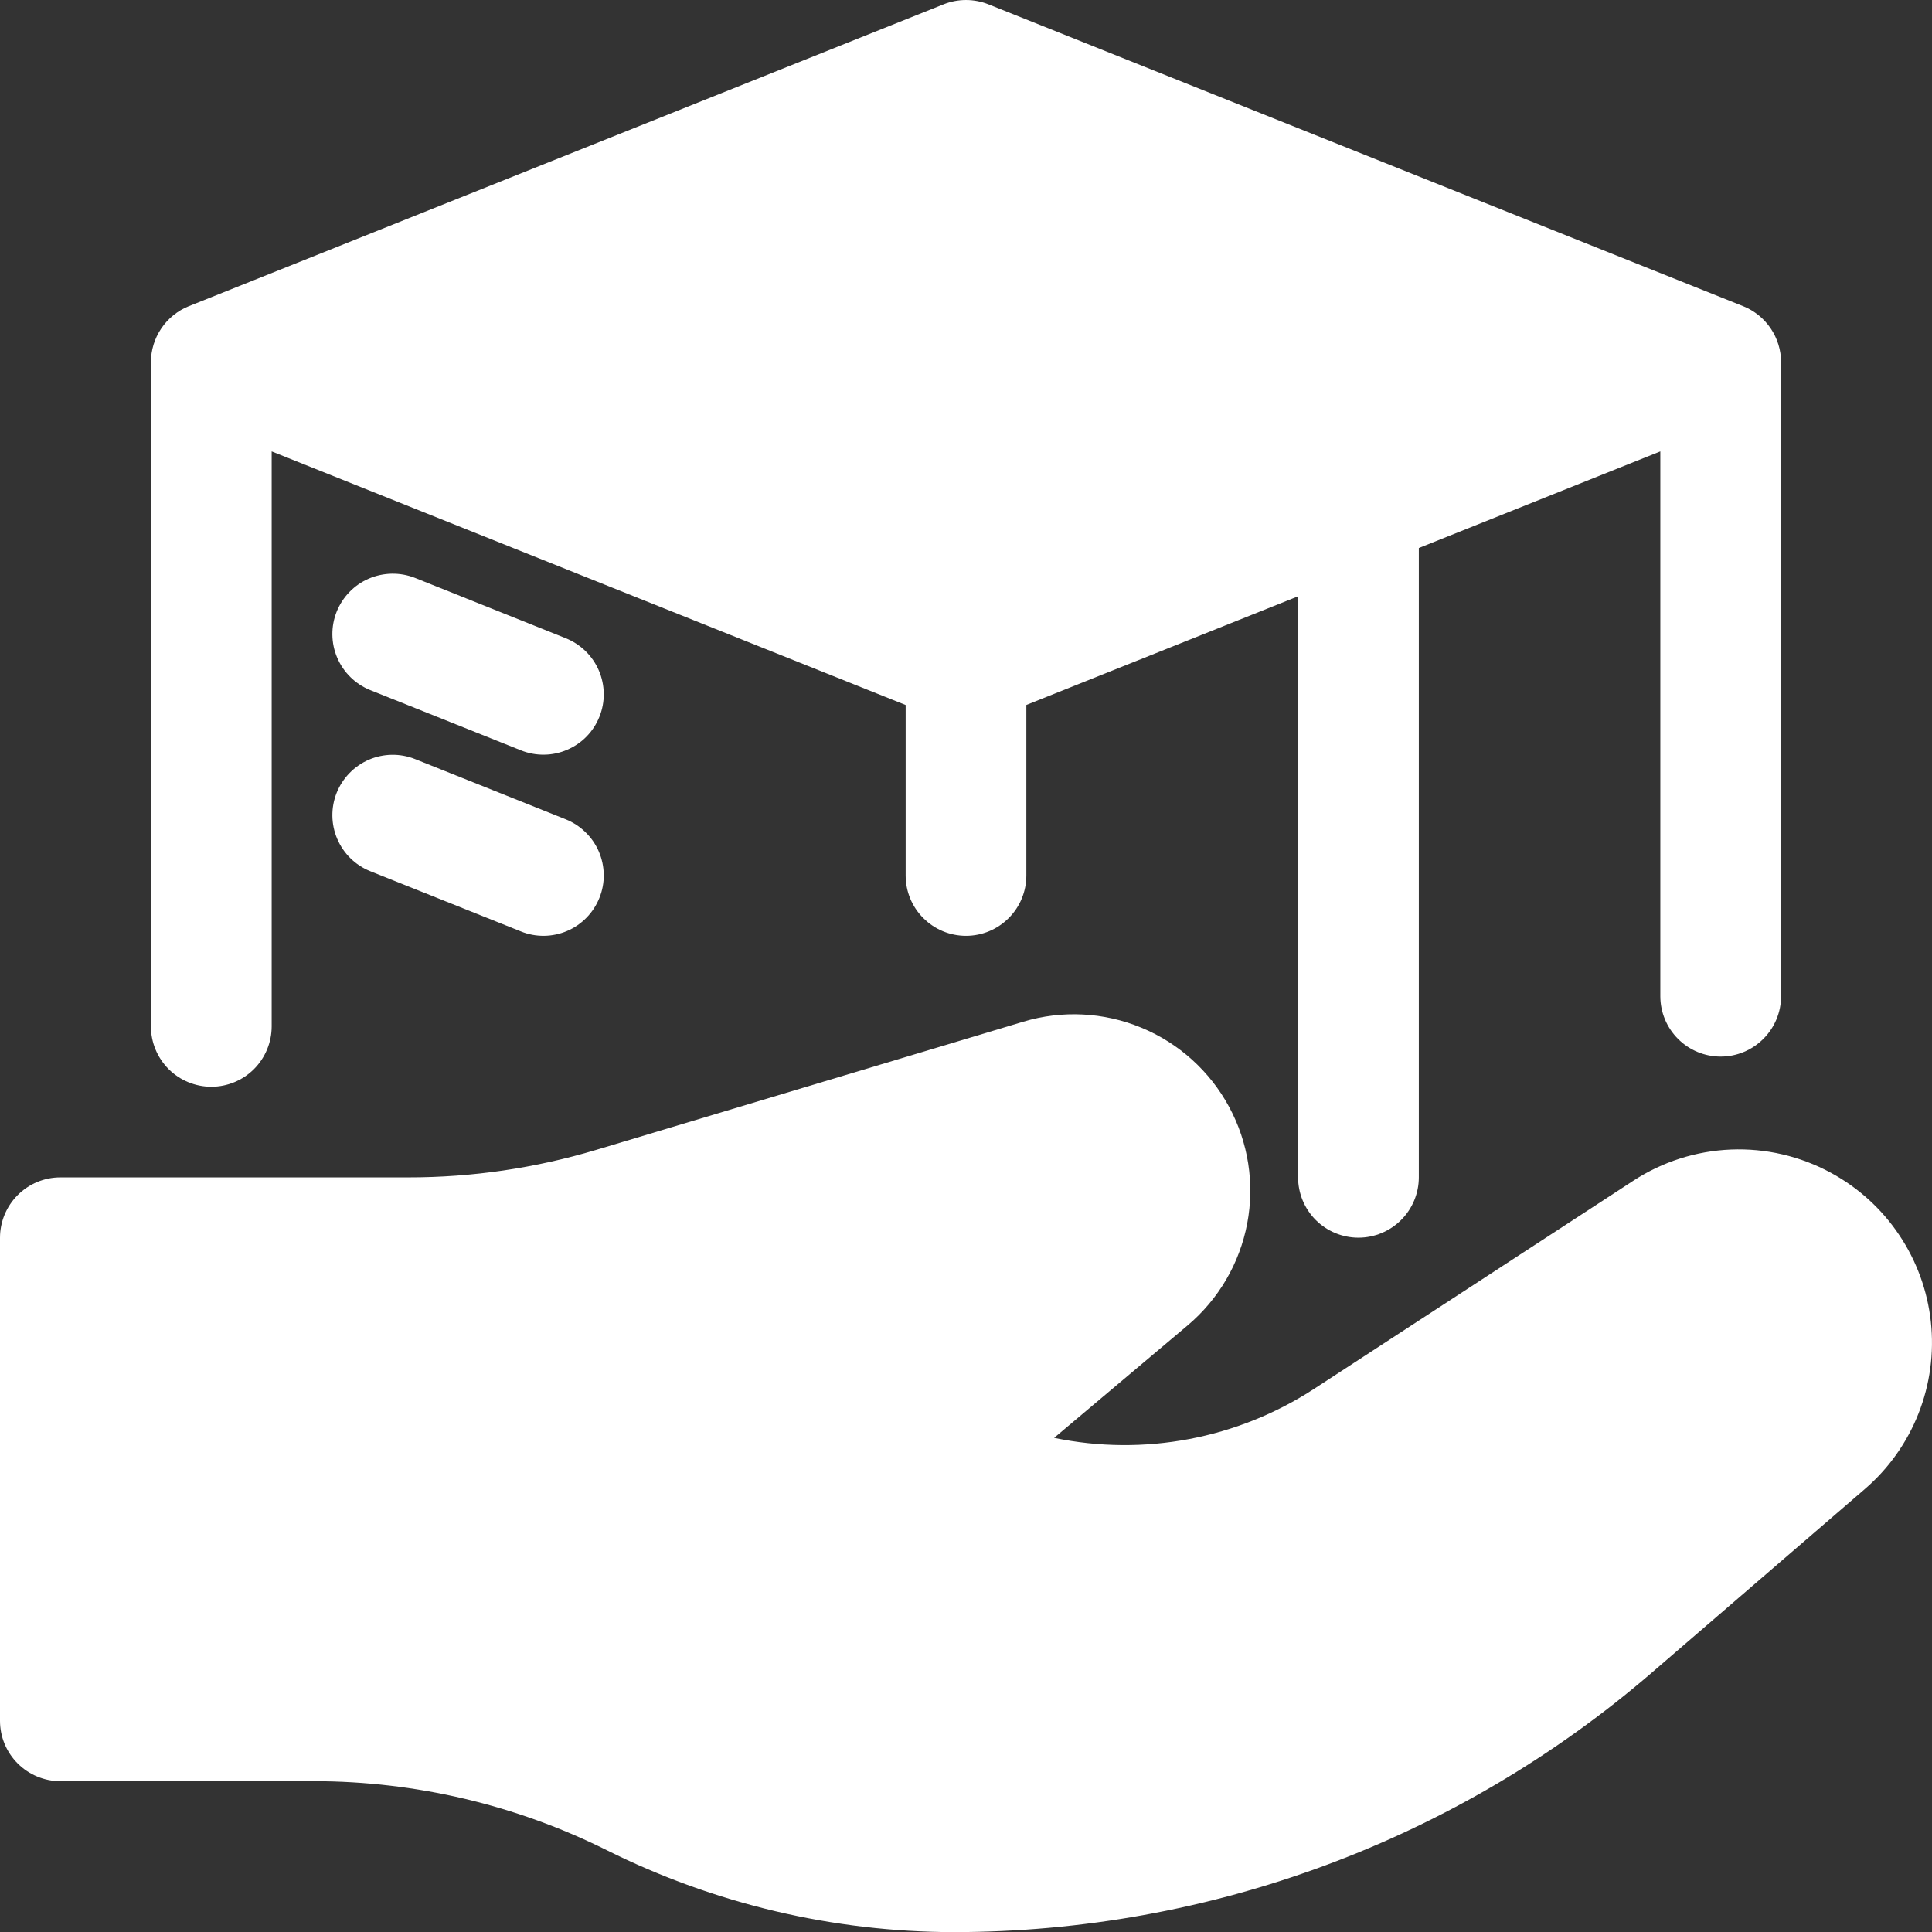
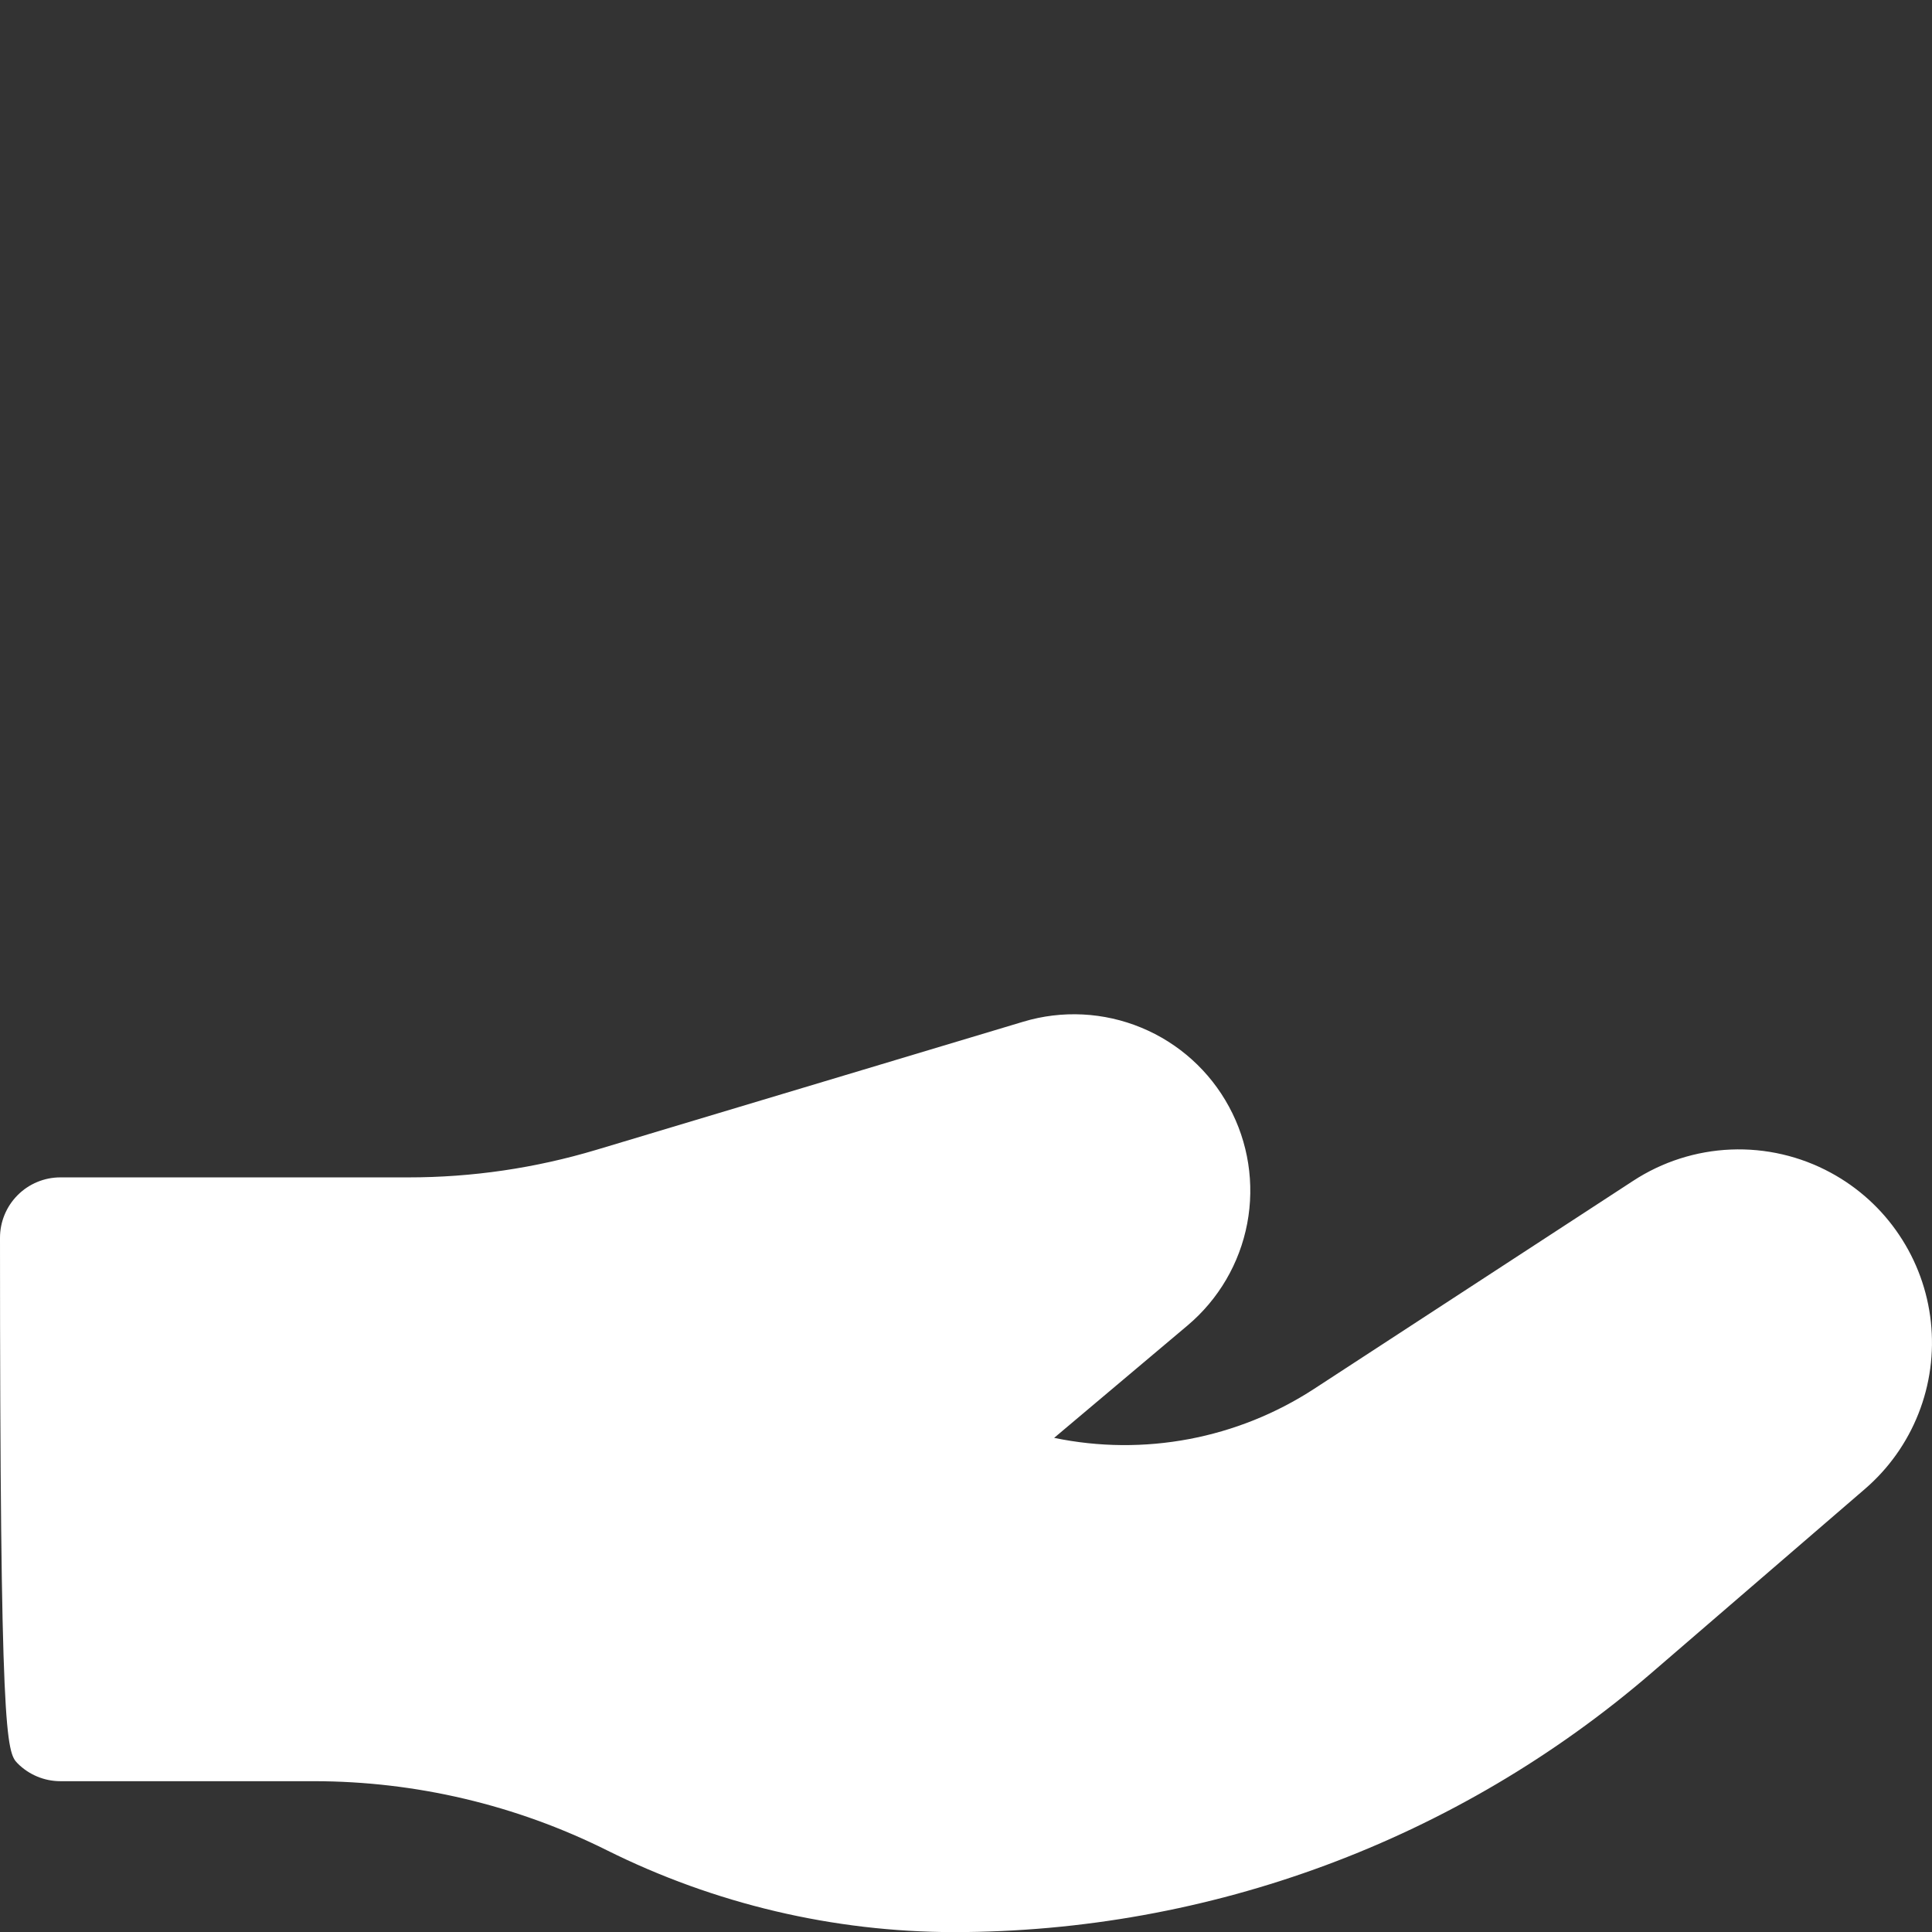
<svg xmlns="http://www.w3.org/2000/svg" width="34" height="34" viewBox="0 0 34 34" fill="none">
  <rect x="0" y="0" width="34" height="34" fill="#333333" stroke="none" />
-   <path d="M3.719 19.125C4.001 19.125 4.271 19.013 4.47 18.814C4.669 18.614 4.781 18.344 4.781 18.062V7.944L15.938 12.407V15.406C15.938 15.688 16.049 15.958 16.249 16.157C16.448 16.357 16.718 16.469 17 16.469C17.282 16.469 17.552 16.357 17.751 16.157C17.951 15.958 18.062 15.688 18.062 15.406V12.406L22.844 10.494V20.719C22.844 21 22.956 21.271 23.155 21.47C23.354 21.669 23.624 21.781 23.906 21.781C24.188 21.781 24.458 21.669 24.657 21.47C24.857 21.271 24.969 21 24.969 20.719V9.644L29.219 7.944V17.531C29.219 17.813 29.331 18.083 29.53 18.282C29.729 18.482 29.999 18.594 30.281 18.594C30.563 18.594 30.833 18.482 31.032 18.282C31.232 18.083 31.344 17.813 31.344 17.531V6.375C31.344 6.162 31.28 5.955 31.161 5.779C31.042 5.603 30.873 5.467 30.676 5.388L17.395 0.076C17.141 -0.025 16.859 -0.025 16.605 0.076L3.324 5.388C3.127 5.467 2.958 5.603 2.839 5.779C2.72 5.955 2.656 6.162 2.656 6.375V18.062C2.656 18.344 2.768 18.614 2.967 18.814C3.167 19.013 3.437 19.125 3.719 19.125ZM10.549 12.613C10.497 12.743 10.421 12.861 10.323 12.961C10.226 13.061 10.109 13.14 9.981 13.195C9.853 13.25 9.715 13.28 9.575 13.281C9.436 13.283 9.297 13.257 9.168 13.205L6.512 12.143C6.251 12.037 6.044 11.832 5.934 11.574C5.824 11.316 5.821 11.024 5.925 10.764C6.03 10.503 6.233 10.294 6.49 10.183C6.748 10.072 7.039 10.067 7.301 10.169L9.957 11.232C10.086 11.284 10.204 11.361 10.304 11.458C10.404 11.556 10.484 11.672 10.539 11.8C10.594 11.928 10.623 12.066 10.625 12.206C10.627 12.345 10.601 12.483 10.549 12.613ZM10.549 15.8C10.497 15.93 10.421 16.048 10.323 16.148C10.226 16.248 10.11 16.328 9.981 16.383C9.853 16.438 9.715 16.467 9.575 16.469C9.436 16.47 9.297 16.445 9.168 16.392L6.512 15.33C6.251 15.224 6.044 15.02 5.934 14.761C5.824 14.503 5.821 14.212 5.925 13.951C6.03 13.691 6.233 13.482 6.49 13.37C6.748 13.259 7.039 13.254 7.301 13.357L9.957 14.419C10.086 14.471 10.204 14.548 10.304 14.646C10.404 14.743 10.484 14.859 10.539 14.987C10.594 15.116 10.623 15.253 10.625 15.393C10.627 15.533 10.601 15.671 10.549 15.8Z" fill="white" />
-   <path d="M32.219 20.638C31.681 20.346 31.073 20.205 30.461 20.23C29.849 20.255 29.255 20.445 28.742 20.78L23.13 24.439C21.778 25.321 20.131 25.632 18.551 25.304L20.899 23.326C21.445 22.866 21.816 22.232 21.949 21.531C22.082 20.83 21.969 20.104 21.629 19.477C21.29 18.849 20.744 18.357 20.085 18.085C19.425 17.812 18.692 17.775 18.009 17.98L10.495 20.235C9.421 20.557 8.306 20.721 7.185 20.72H1.062C0.781 20.72 0.51 20.832 0.311 21.032C0.112 21.231 0 21.501 0 21.783L0 30.283C0 30.565 0.112 30.835 0.311 31.034C0.51 31.233 0.781 31.346 1.062 31.346H5.53C7.318 31.348 9.081 31.764 10.681 32.562C12.576 33.506 14.665 33.999 16.782 34.002C21.29 34.001 25.648 32.383 29.063 29.441L32.819 26.204C33.237 25.844 33.56 25.389 33.762 24.877C33.965 24.364 34.039 23.811 33.98 23.263C33.921 22.716 33.73 22.191 33.423 21.734C33.117 21.276 32.703 20.9 32.219 20.638Z" fill="white" />
+   <path d="M32.219 20.638C31.681 20.346 31.073 20.205 30.461 20.23C29.849 20.255 29.255 20.445 28.742 20.78L23.13 24.439C21.778 25.321 20.131 25.632 18.551 25.304L20.899 23.326C21.445 22.866 21.816 22.232 21.949 21.531C22.082 20.83 21.969 20.104 21.629 19.477C21.29 18.849 20.744 18.357 20.085 18.085C19.425 17.812 18.692 17.775 18.009 17.98L10.495 20.235C9.421 20.557 8.306 20.721 7.185 20.72H1.062C0.781 20.72 0.51 20.832 0.311 21.032C0.112 21.231 0 21.501 0 21.783C0 30.565 0.112 30.835 0.311 31.034C0.51 31.233 0.781 31.346 1.062 31.346H5.53C7.318 31.348 9.081 31.764 10.681 32.562C12.576 33.506 14.665 33.999 16.782 34.002C21.29 34.001 25.648 32.383 29.063 29.441L32.819 26.204C33.237 25.844 33.56 25.389 33.762 24.877C33.965 24.364 34.039 23.811 33.98 23.263C33.921 22.716 33.73 22.191 33.423 21.734C33.117 21.276 32.703 20.9 32.219 20.638Z" fill="white" />
</svg>